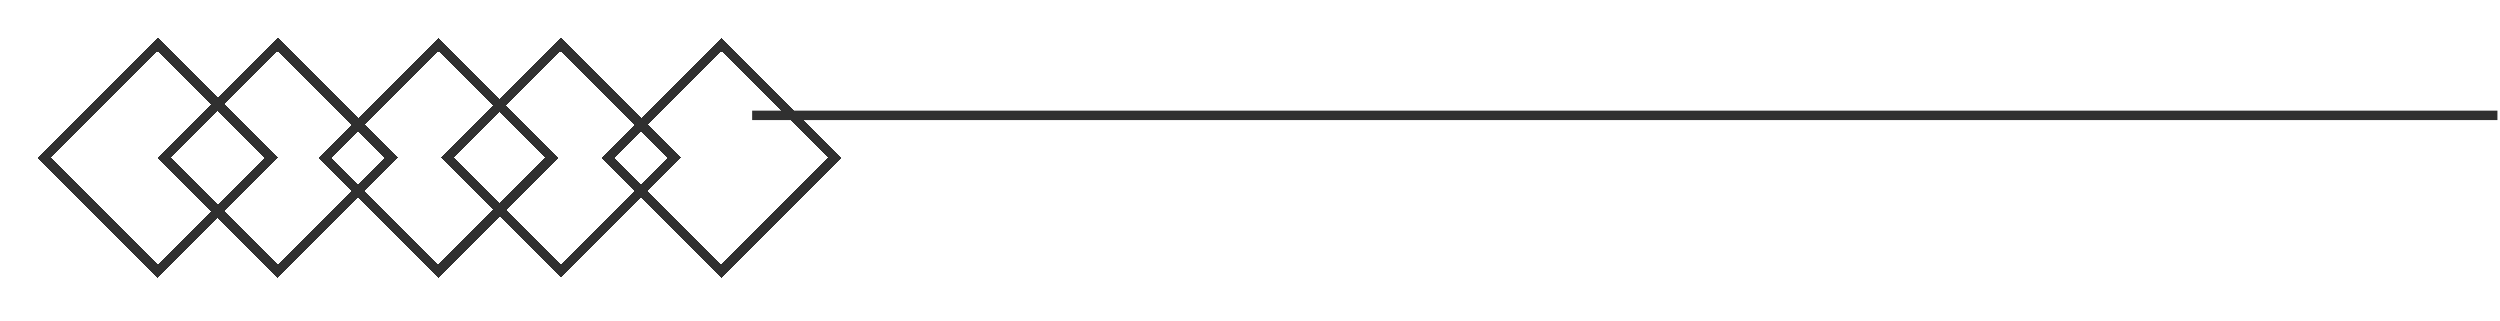
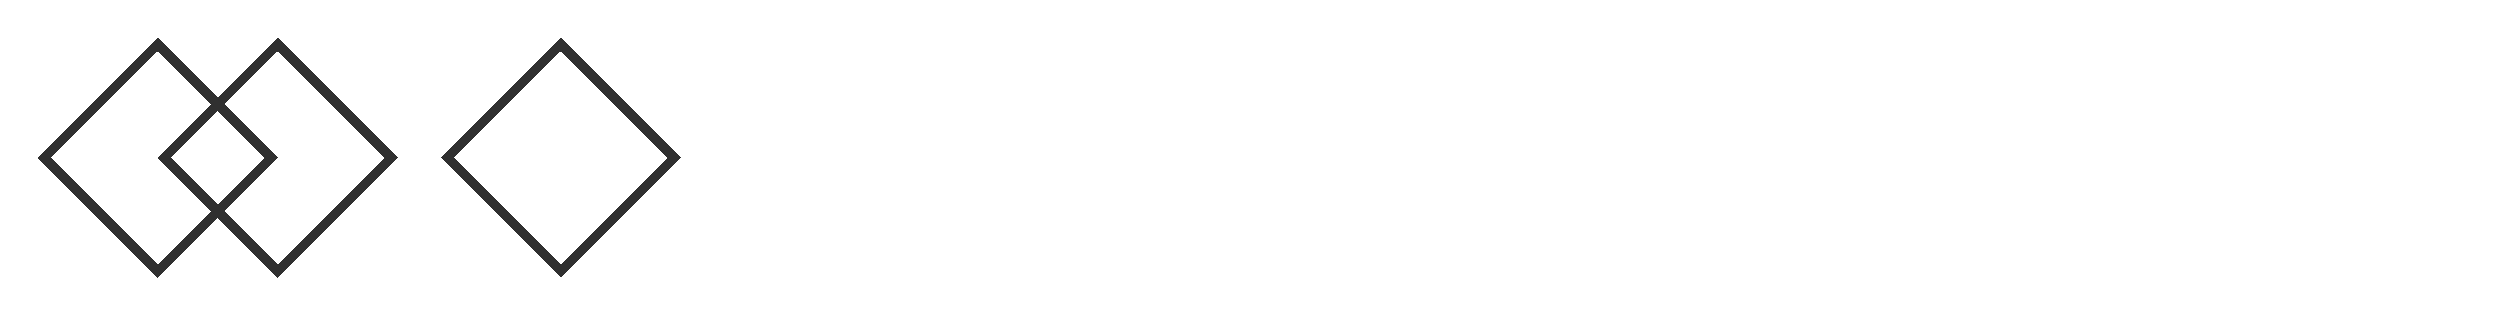
<svg xmlns="http://www.w3.org/2000/svg" width="265" height="34" viewBox="0 0 265 34" fill="none">
  <g filter="url(#filter0_d_221_654)">
    <rect x="16.728" y="0.707" width="17" height="17" transform="rotate(45 16.728 0.707)" stroke="#303030" shape-rendering="crispEdges" />
  </g>
  <g filter="url(#filter1_d_221_654)">
    <rect x="29.456" y="0.707" width="17" height="17" transform="rotate(45 29.456 0.707)" stroke="#303030" shape-rendering="crispEdges" />
  </g>
  <g filter="url(#filter2_d_221_654)">
-     <rect x="46.456" y="0.707" width="17" height="17" transform="rotate(45 46.456 0.707)" stroke="#303030" shape-rendering="crispEdges" />
-   </g>
+     </g>
  <g filter="url(#filter3_d_221_654)">
    <rect x="59.456" y="0.707" width="17" height="17" transform="rotate(45 59.456 0.707)" stroke="#303030" shape-rendering="crispEdges" />
  </g>
  <g filter="url(#filter4_d_221_654)">
-     <rect x="76.456" y="0.707" width="17" height="17" transform="rotate(45 76.456 0.707)" stroke="#303030" shape-rendering="crispEdges" />
-   </g>
-   <line x1="79.728" y1="12.228" x2="264.728" y2="12.228" stroke="#303030" />
+     </g>
  <defs>
    <filter id="filter0_d_221_654" x="0" y="0" width="33.456" height="33.456" filterUnits="userSpaceOnUse" color-interpolation-filters="sRGB">
      <feFlood flood-opacity="0" result="BackgroundImageFix" />
      <feColorMatrix in="SourceAlpha" type="matrix" values="0 0 0 0 0 0 0 0 0 0 0 0 0 0 0 0 0 0 127 0" result="hardAlpha" />
      <feOffset dy="4" />
      <feGaussianBlur stdDeviation="2" />
      <feComposite in2="hardAlpha" operator="out" />
      <feColorMatrix type="matrix" values="0 0 0 0 0 0 0 0 0 0 0 0 0 0 0 0 0 0 0.25 0" />
      <feBlend mode="normal" in2="BackgroundImageFix" result="effect1_dropShadow_221_654" />
      <feBlend mode="normal" in="SourceGraphic" in2="effect1_dropShadow_221_654" result="shape" />
    </filter>
    <filter id="filter1_d_221_654" x="12.728" y="0" width="33.456" height="33.456" filterUnits="userSpaceOnUse" color-interpolation-filters="sRGB">
      <feFlood flood-opacity="0" result="BackgroundImageFix" />
      <feColorMatrix in="SourceAlpha" type="matrix" values="0 0 0 0 0 0 0 0 0 0 0 0 0 0 0 0 0 0 127 0" result="hardAlpha" />
      <feOffset dy="4" />
      <feGaussianBlur stdDeviation="2" />
      <feComposite in2="hardAlpha" operator="out" />
      <feColorMatrix type="matrix" values="0 0 0 0 0 0 0 0 0 0 0 0 0 0 0 0 0 0 0.25 0" />
      <feBlend mode="normal" in2="BackgroundImageFix" result="effect1_dropShadow_221_654" />
      <feBlend mode="normal" in="SourceGraphic" in2="effect1_dropShadow_221_654" result="shape" />
    </filter>
    <filter id="filter2_d_221_654" x="29.728" y="0" width="33.456" height="33.456" filterUnits="userSpaceOnUse" color-interpolation-filters="sRGB">
      <feFlood flood-opacity="0" result="BackgroundImageFix" />
      <feColorMatrix in="SourceAlpha" type="matrix" values="0 0 0 0 0 0 0 0 0 0 0 0 0 0 0 0 0 0 127 0" result="hardAlpha" />
      <feOffset dy="4" />
      <feGaussianBlur stdDeviation="2" />
      <feComposite in2="hardAlpha" operator="out" />
      <feColorMatrix type="matrix" values="0 0 0 0 0 0 0 0 0 0 0 0 0 0 0 0 0 0 0.25 0" />
      <feBlend mode="normal" in2="BackgroundImageFix" result="effect1_dropShadow_221_654" />
      <feBlend mode="normal" in="SourceGraphic" in2="effect1_dropShadow_221_654" result="shape" />
    </filter>
    <filter id="filter3_d_221_654" x="42.728" y="0" width="33.456" height="33.456" filterUnits="userSpaceOnUse" color-interpolation-filters="sRGB">
      <feFlood flood-opacity="0" result="BackgroundImageFix" />
      <feColorMatrix in="SourceAlpha" type="matrix" values="0 0 0 0 0 0 0 0 0 0 0 0 0 0 0 0 0 0 127 0" result="hardAlpha" />
      <feOffset dy="4" />
      <feGaussianBlur stdDeviation="2" />
      <feComposite in2="hardAlpha" operator="out" />
      <feColorMatrix type="matrix" values="0 0 0 0 0 0 0 0 0 0 0 0 0 0 0 0 0 0 0.25 0" />
      <feBlend mode="normal" in2="BackgroundImageFix" result="effect1_dropShadow_221_654" />
      <feBlend mode="normal" in="SourceGraphic" in2="effect1_dropShadow_221_654" result="shape" />
    </filter>
    <filter id="filter4_d_221_654" x="59.728" y="0" width="33.456" height="33.456" filterUnits="userSpaceOnUse" color-interpolation-filters="sRGB">
      <feFlood flood-opacity="0" result="BackgroundImageFix" />
      <feColorMatrix in="SourceAlpha" type="matrix" values="0 0 0 0 0 0 0 0 0 0 0 0 0 0 0 0 0 0 127 0" result="hardAlpha" />
      <feOffset dy="4" />
      <feGaussianBlur stdDeviation="2" />
      <feComposite in2="hardAlpha" operator="out" />
      <feColorMatrix type="matrix" values="0 0 0 0 0 0 0 0 0 0 0 0 0 0 0 0 0 0 0.25 0" />
      <feBlend mode="normal" in2="BackgroundImageFix" result="effect1_dropShadow_221_654" />
      <feBlend mode="normal" in="SourceGraphic" in2="effect1_dropShadow_221_654" result="shape" />
    </filter>
  </defs>
</svg>